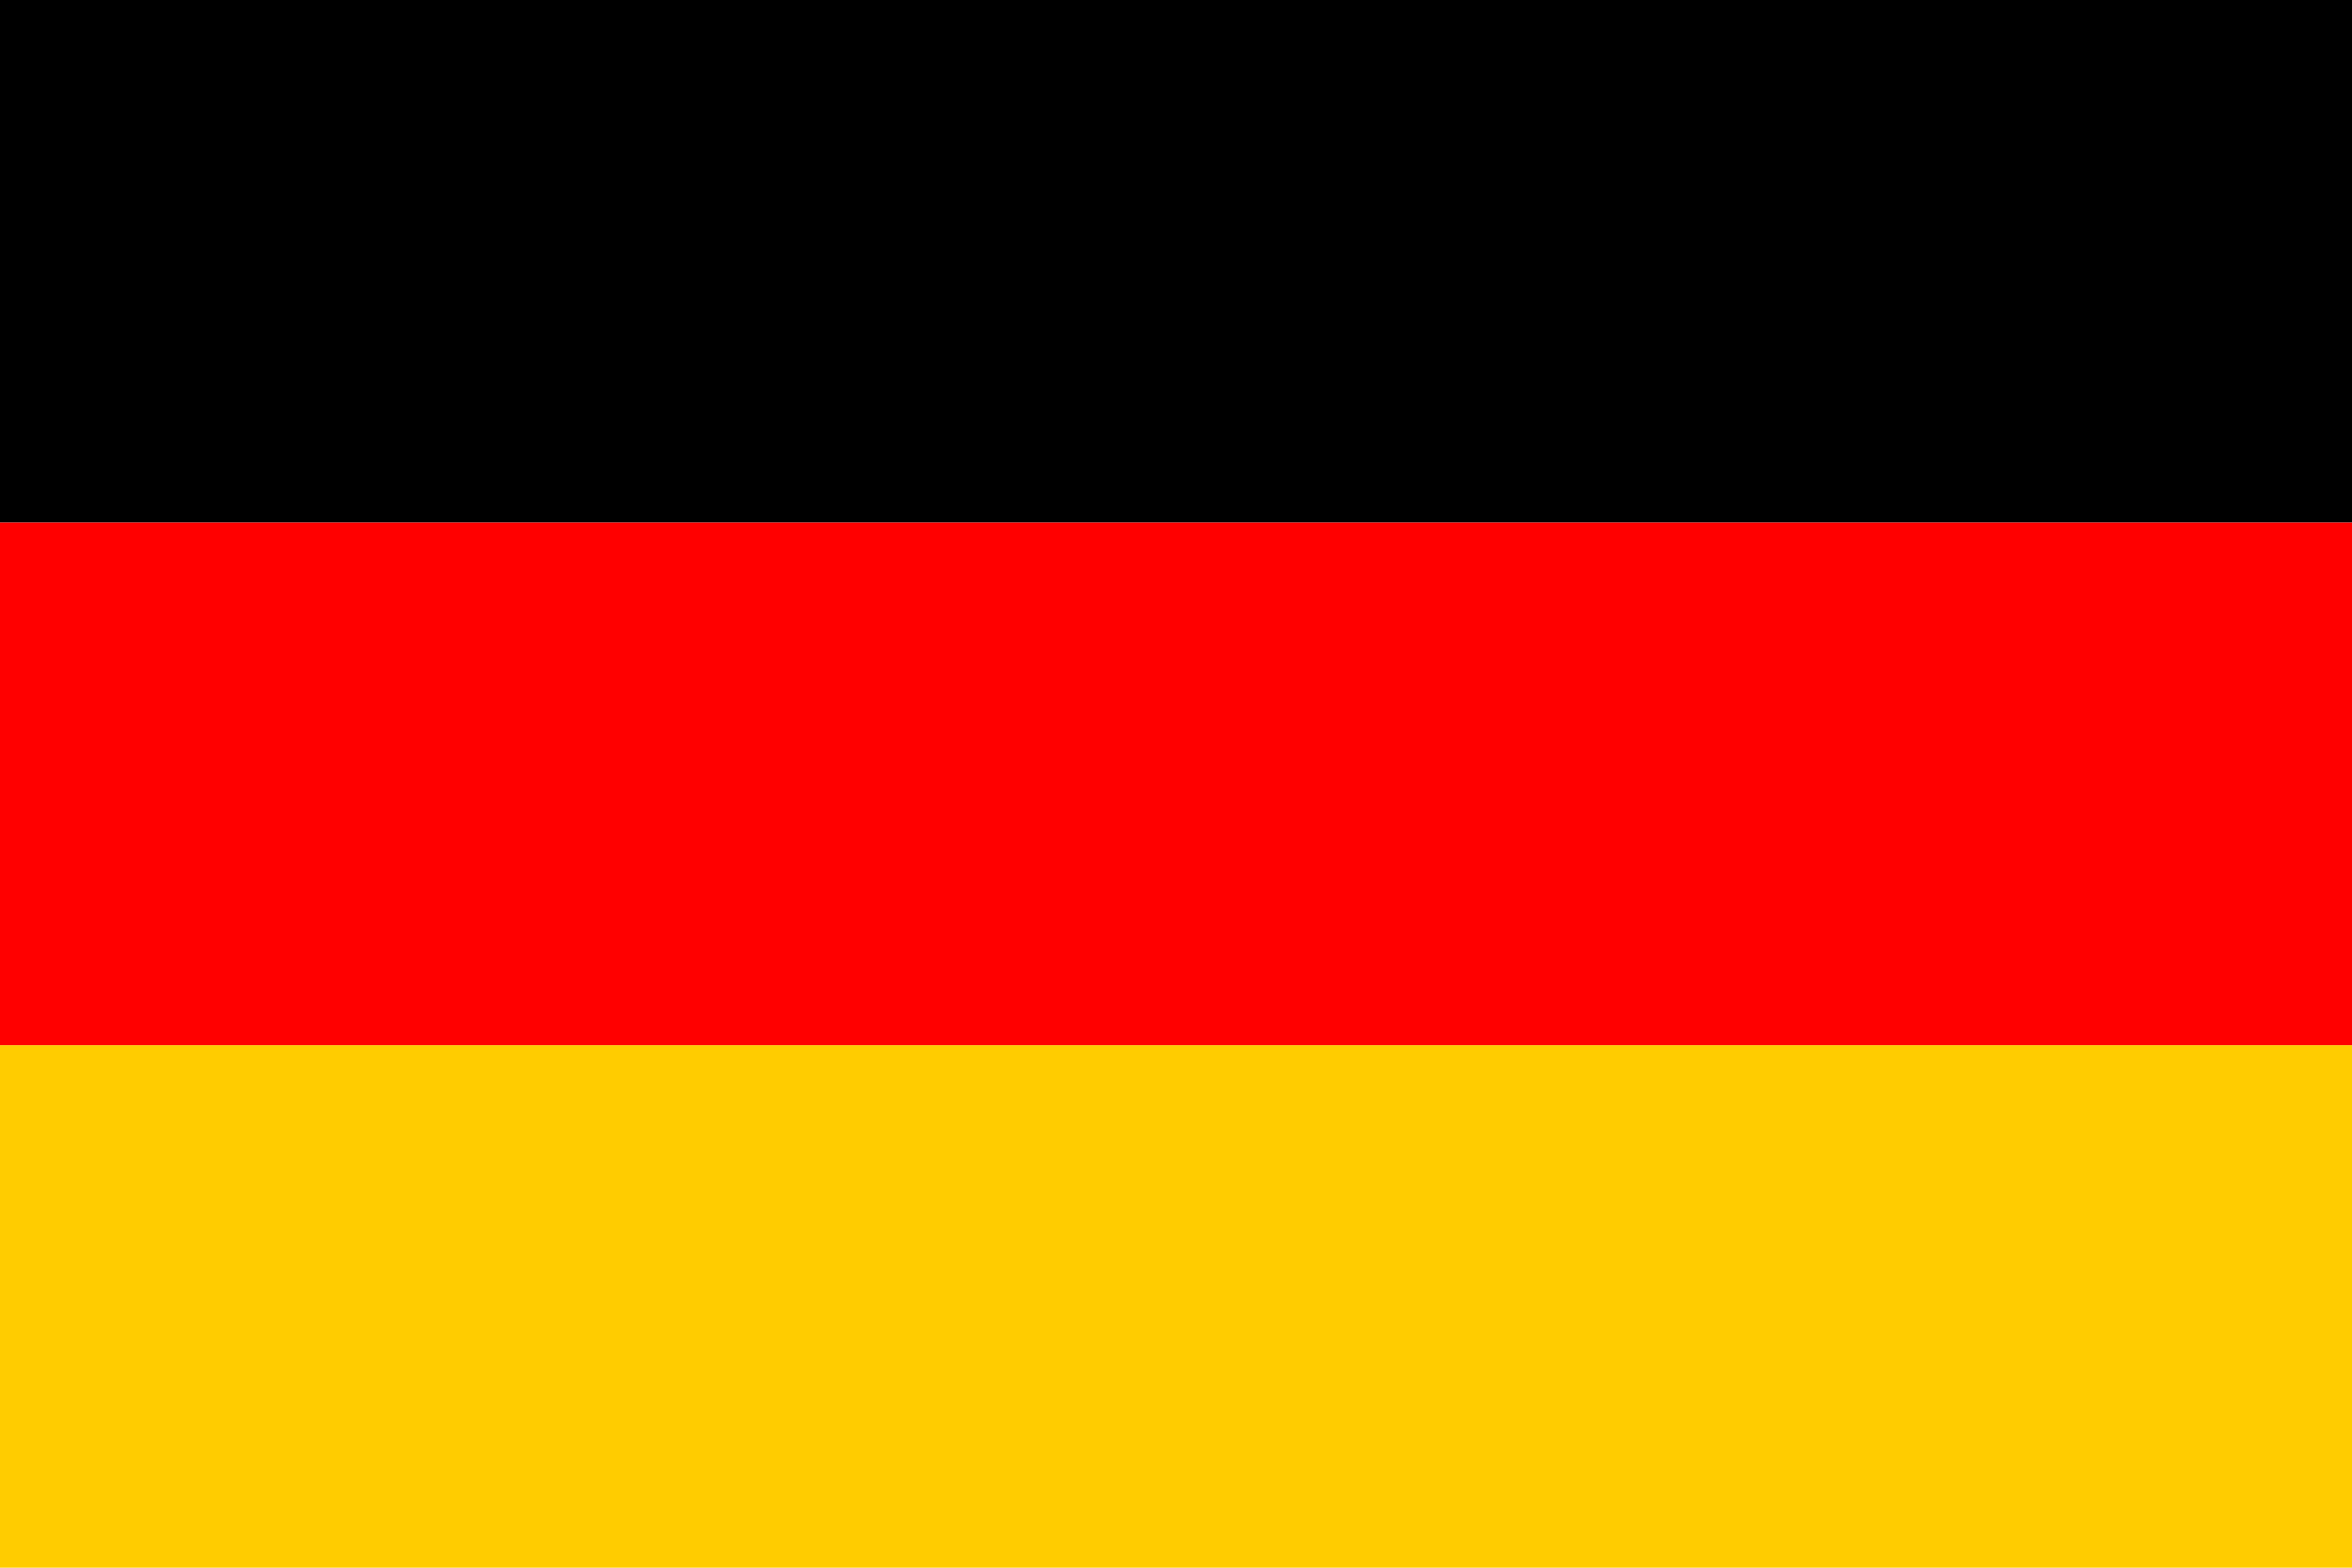
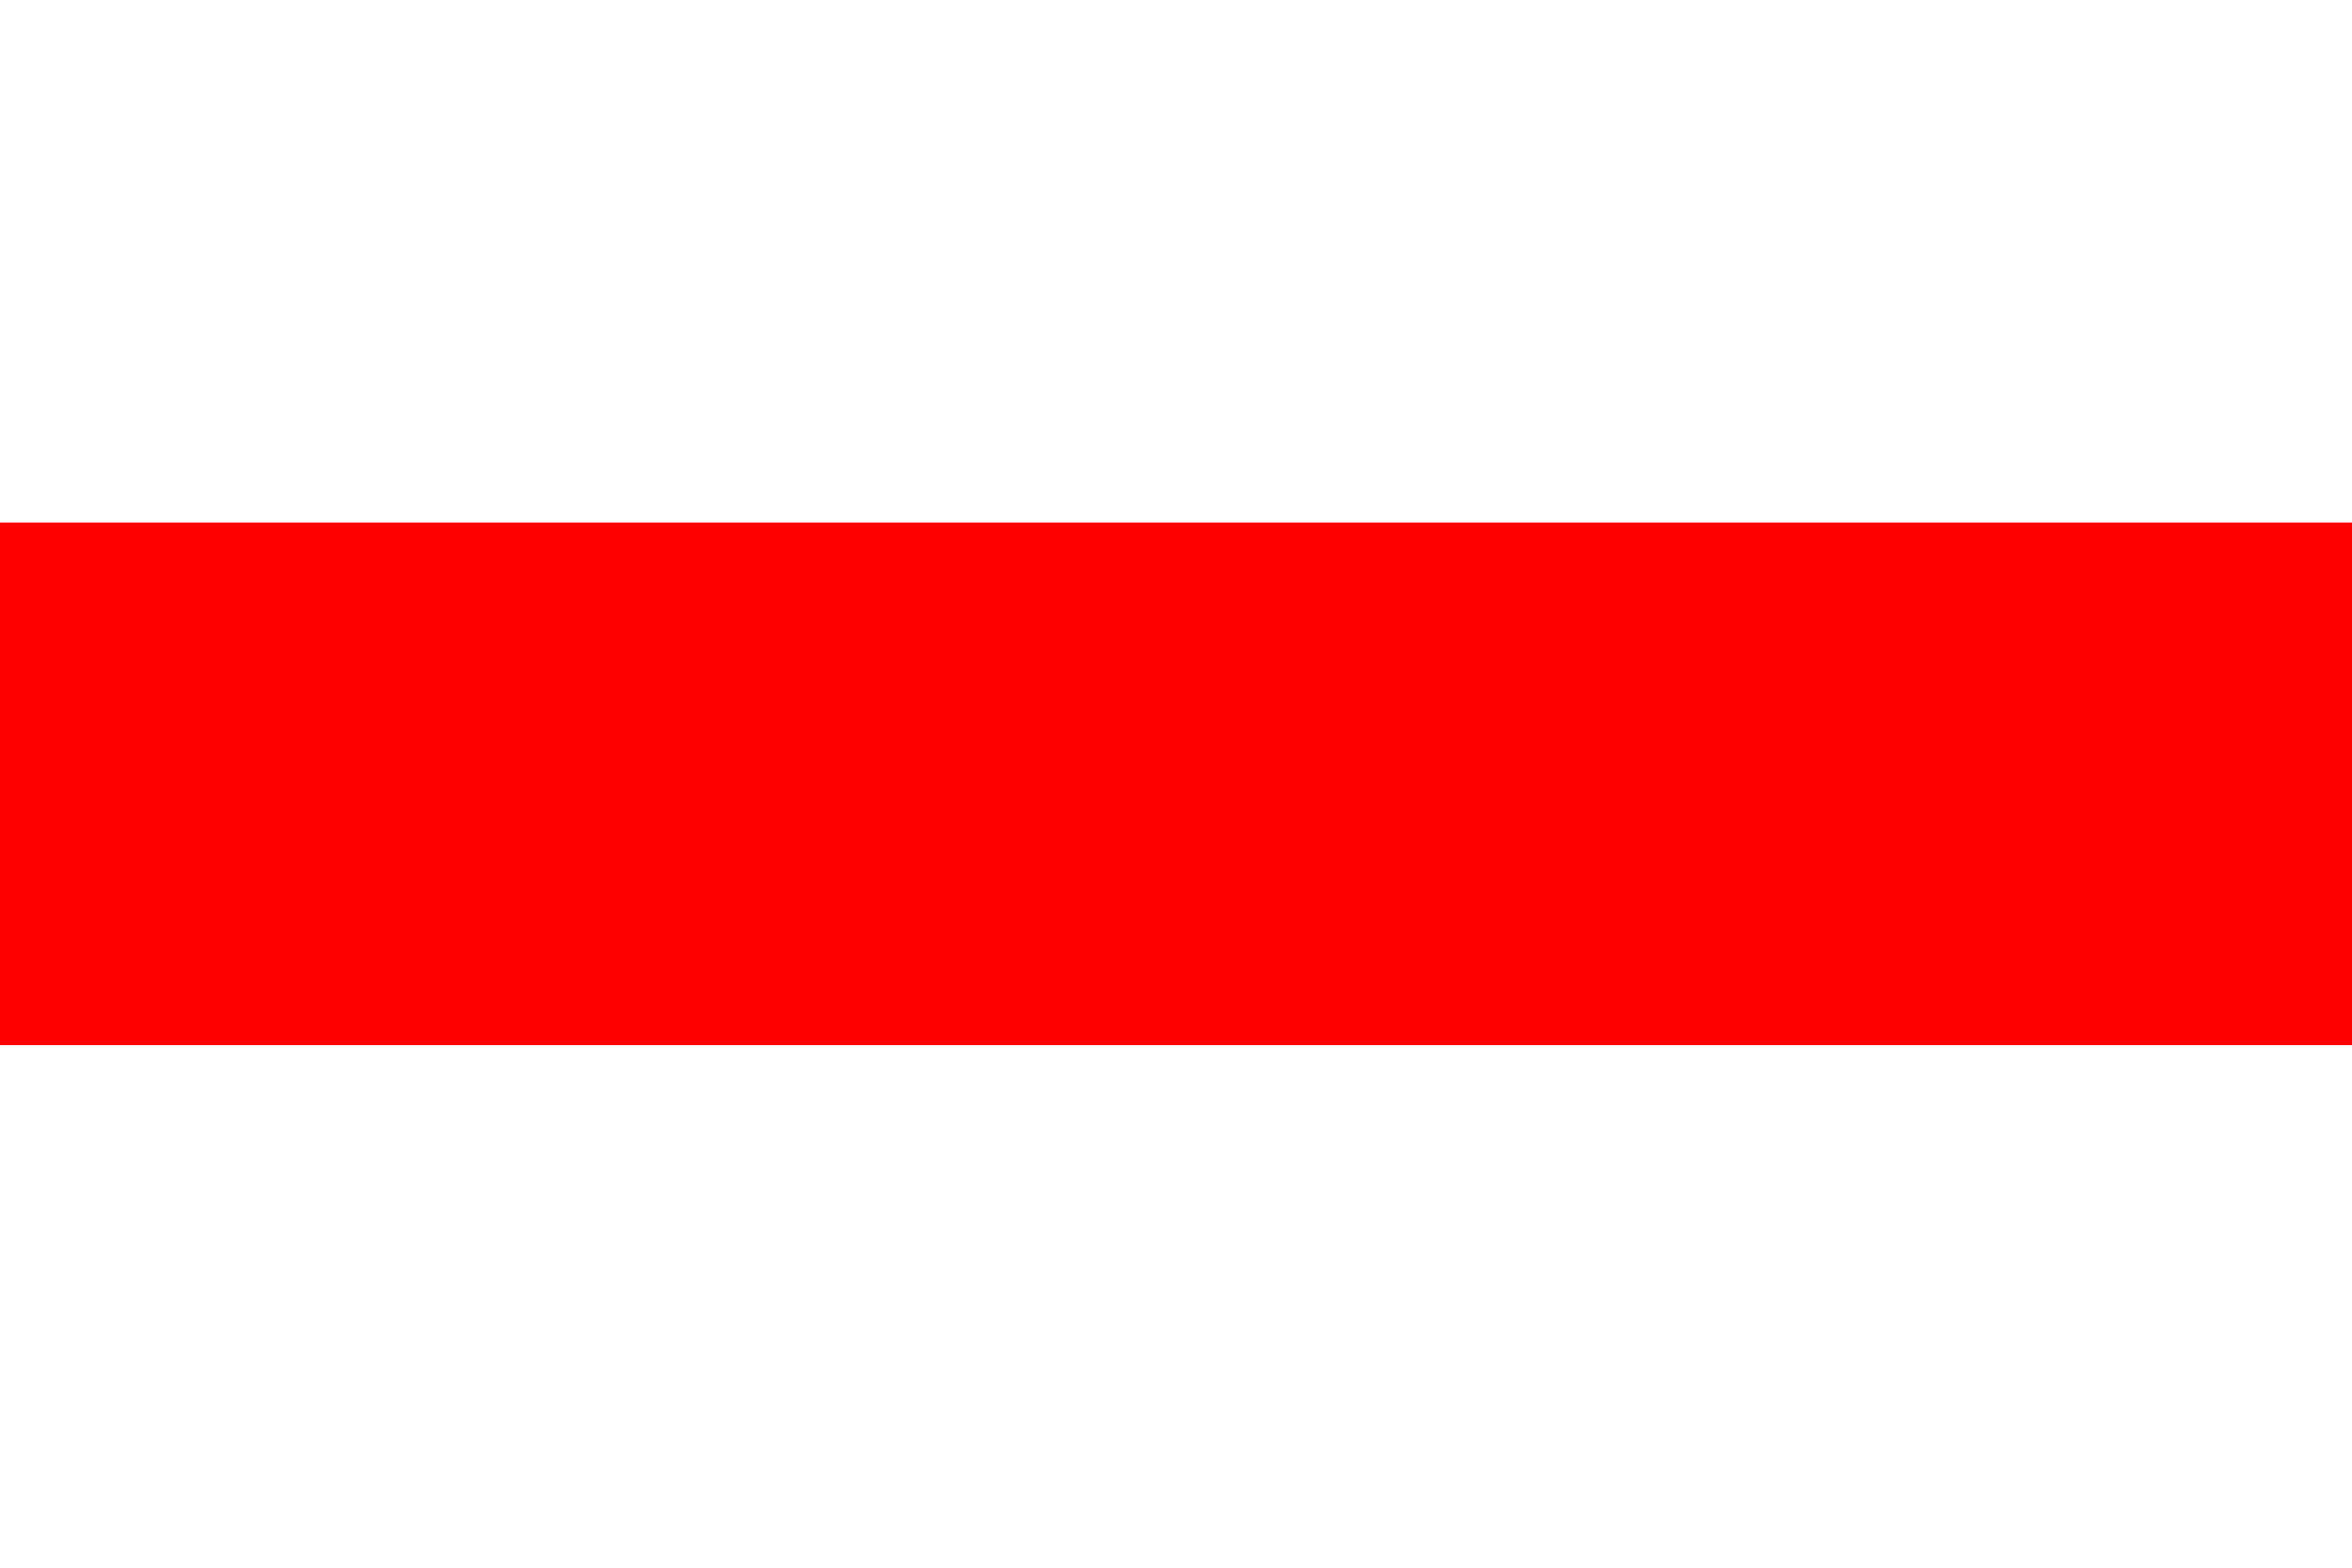
<svg xmlns="http://www.w3.org/2000/svg" version="1.1" id="Calque_1" x="0px" y="0px" width="18px" height="12px" viewBox="181.5 364.5 18 12" enable-background="new 181.5 364.5 18 12" xml:space="preserve">
  <g>
-     <path fill="#FFCC00" d="M181.5,372.5h18v4h-18V372.5z" />
-     <path d="M181.5,364.5h18v4h-18V364.5z" />
    <path fill="#FF0000" d="M181.5,368.5h18v4h-18V368.5z" />
  </g>
</svg>